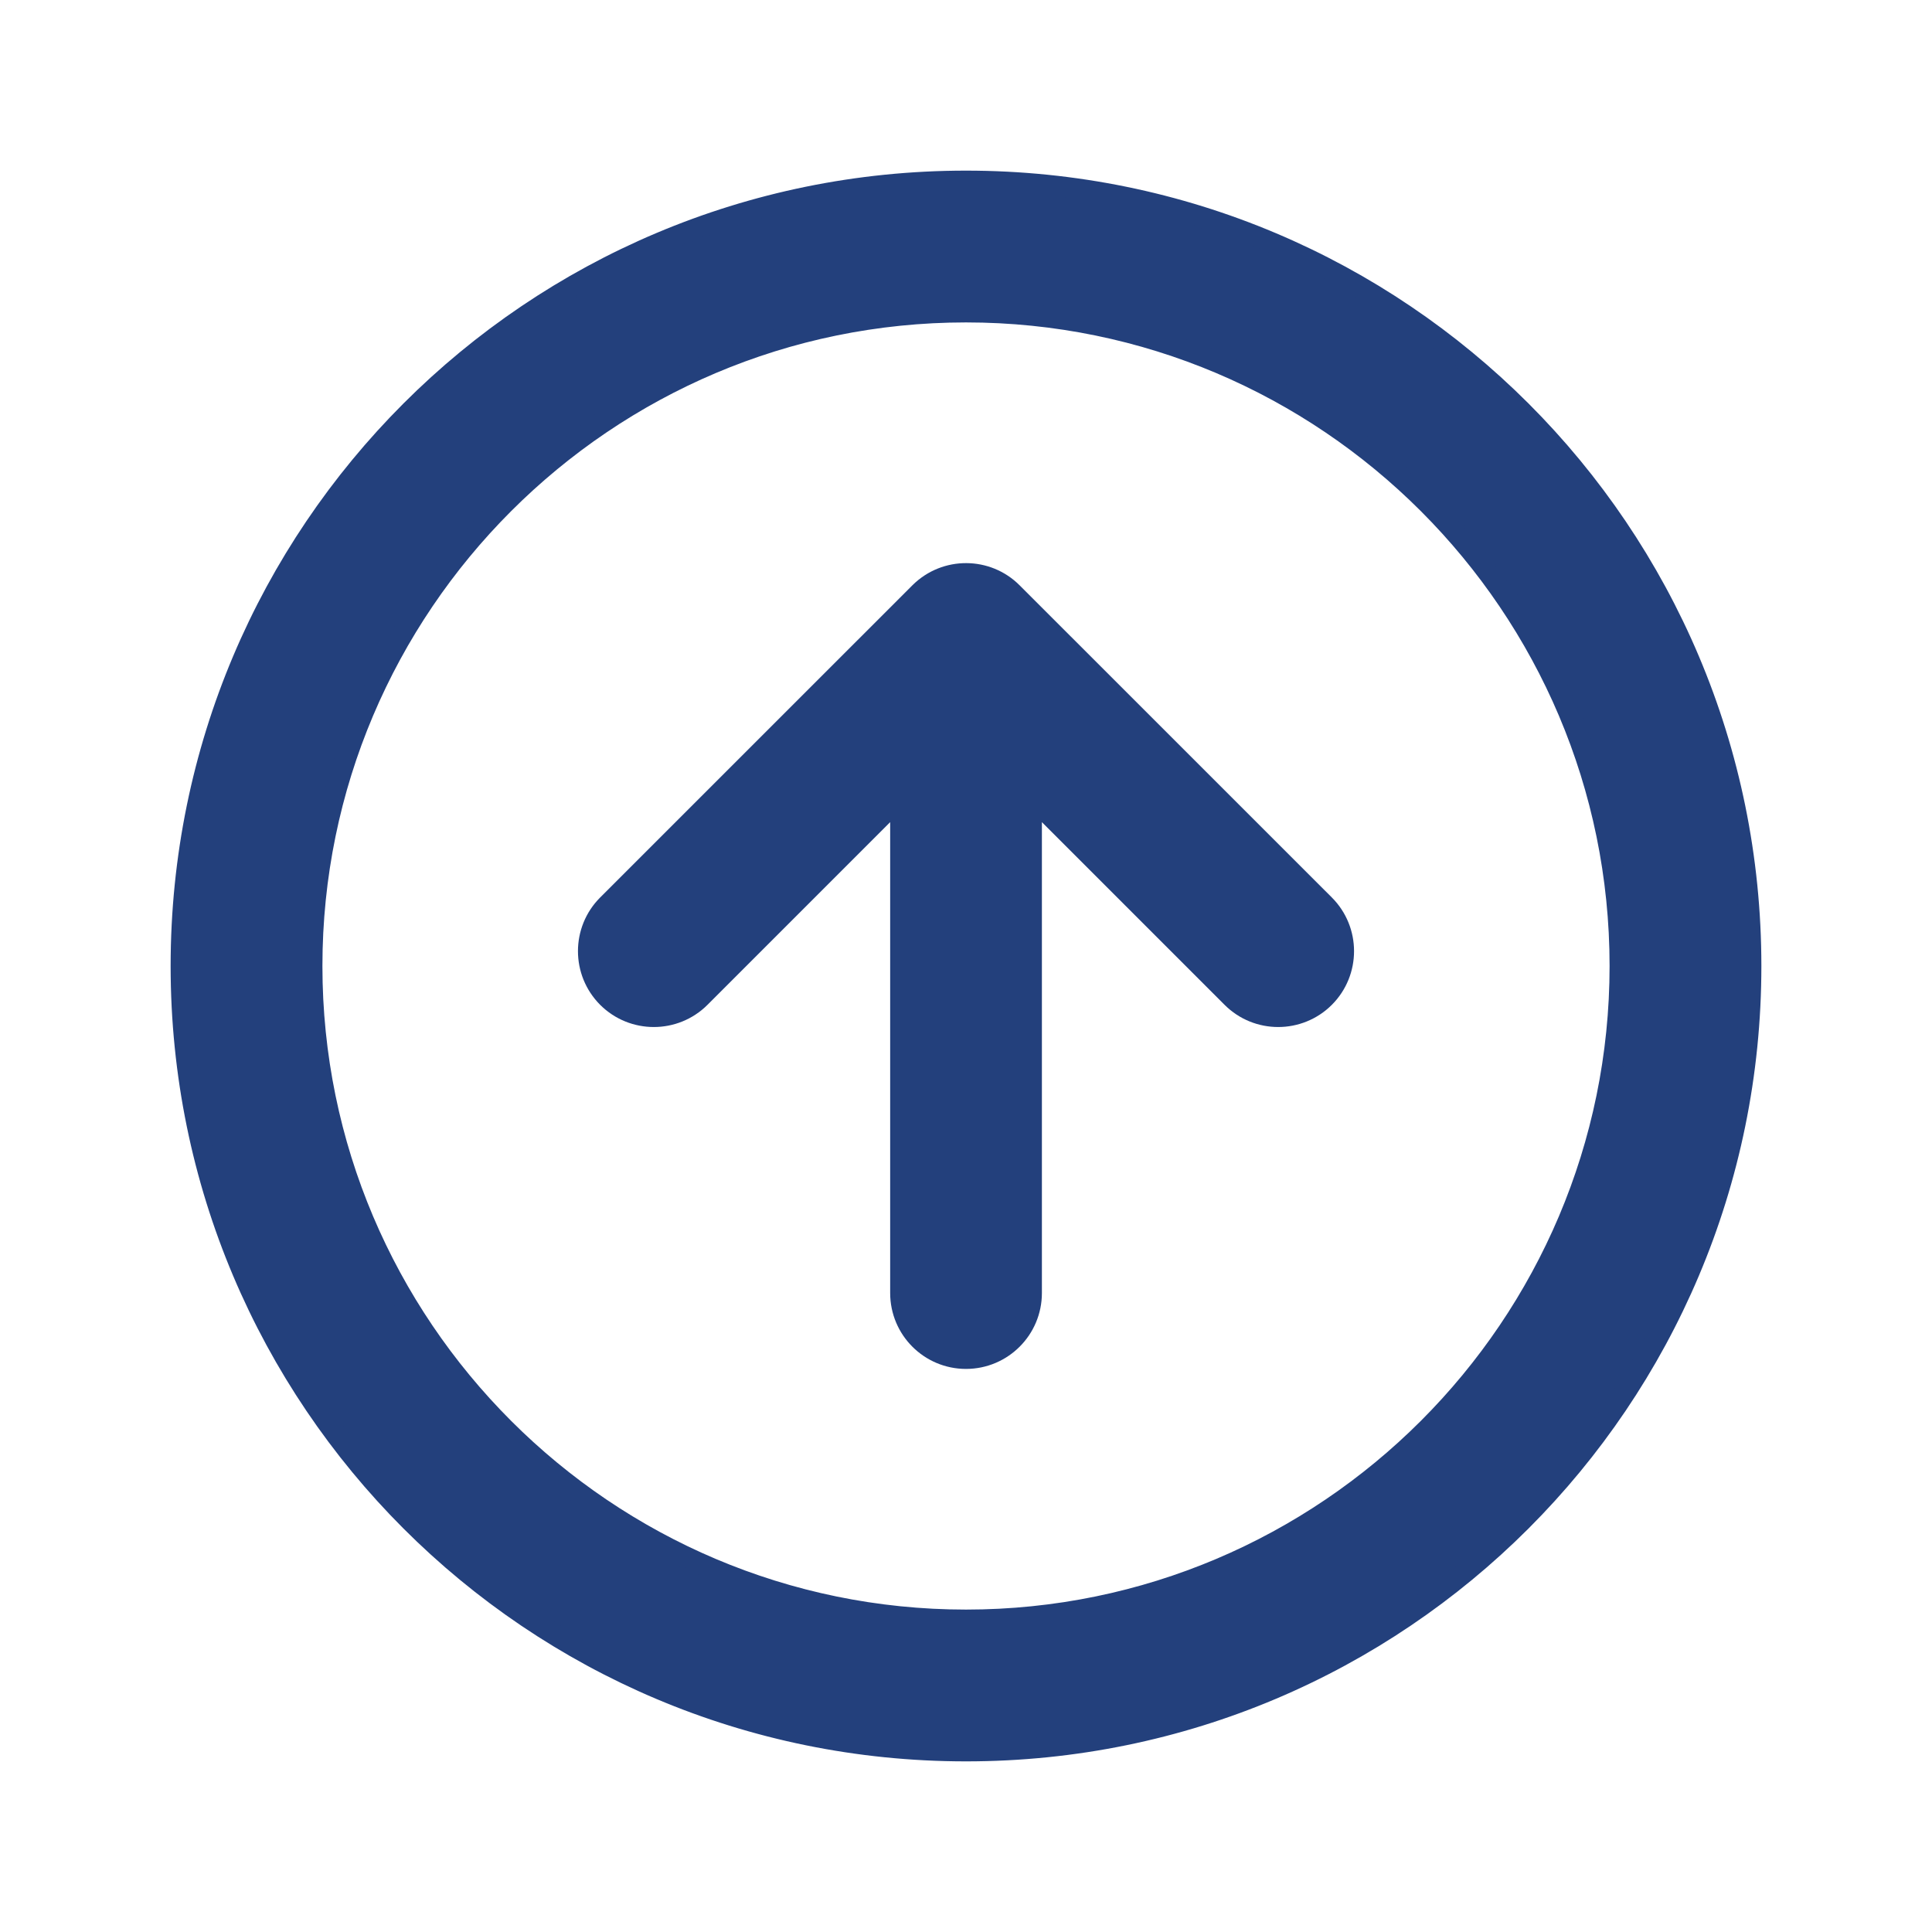
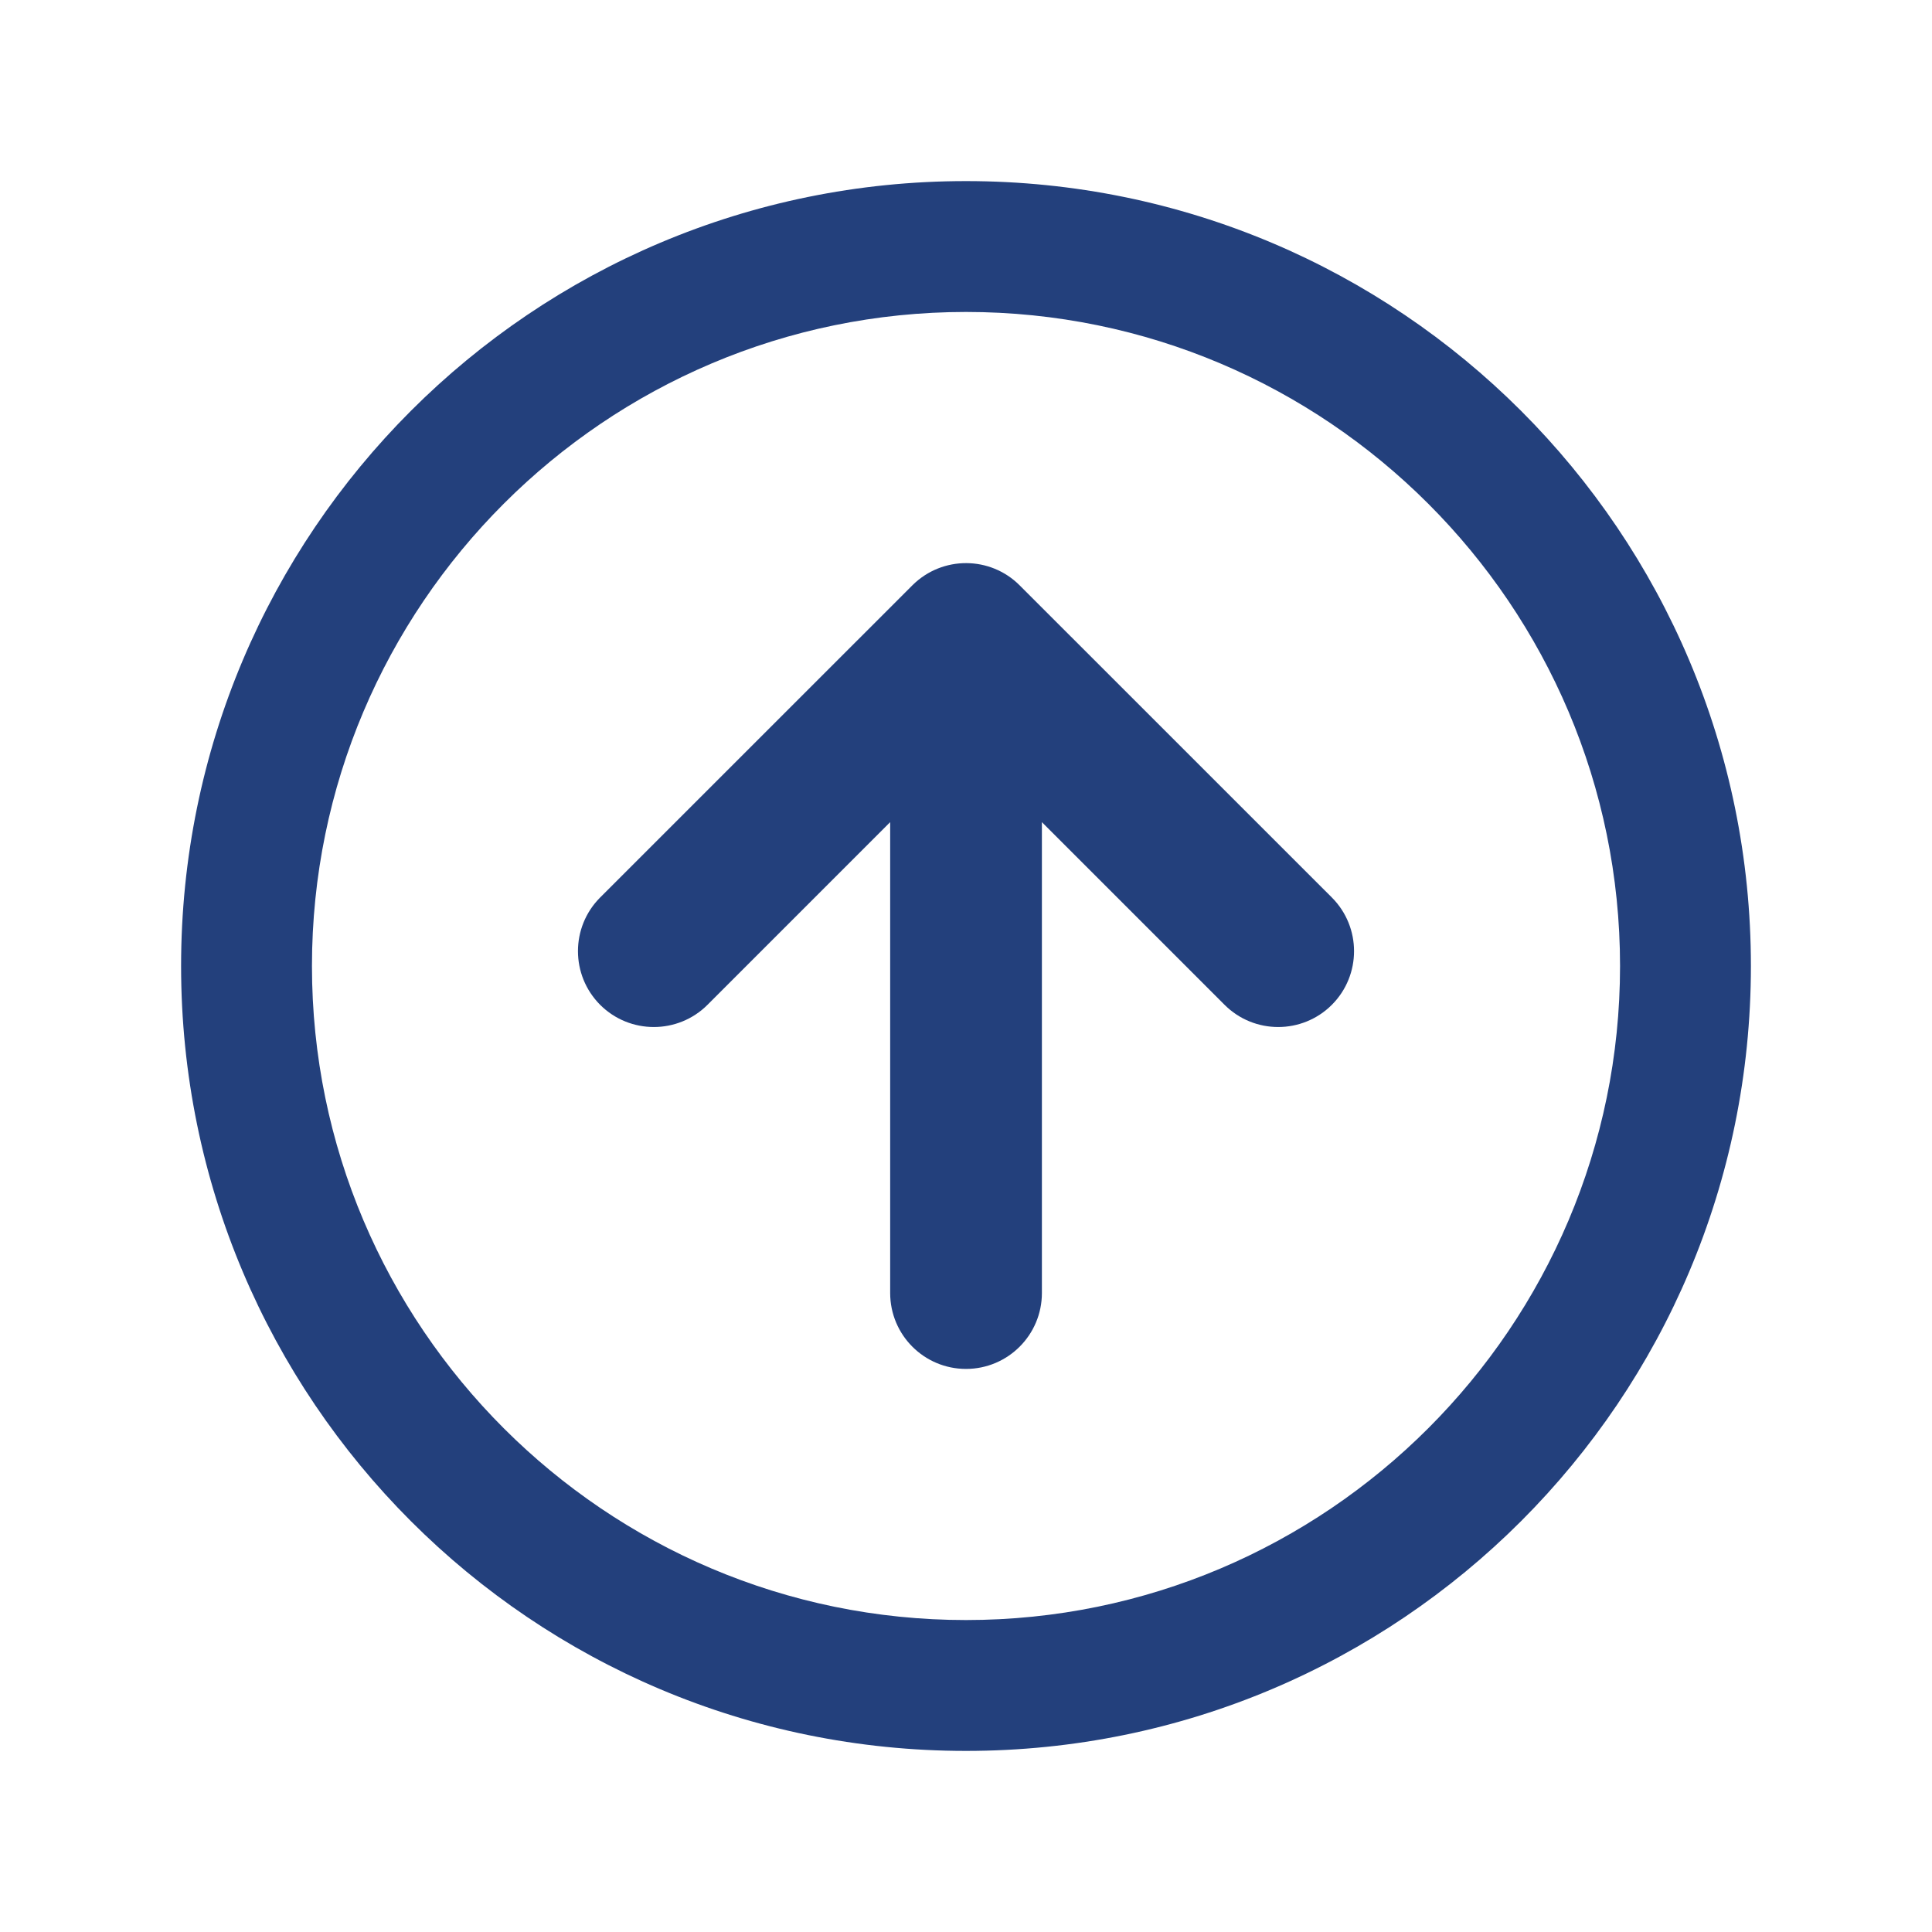
<svg xmlns="http://www.w3.org/2000/svg" width="30" height="30" viewBox="0 0 30 30" fill="none">
  <g clip-path="url(#clip0_1591_1131)">
    <path d="M19.13 15.488L16.016 12.374V20.078C16.016 20.639 15.561 21.094 15 21.094C14.439 21.094 13.985 20.639 13.985 20.078V12.374L10.871 15.488C10.474 15.884 9.831 15.884 9.434 15.488C9.038 15.091 9.038 14.448 9.434 14.051C10.498 12.988 14.223 9.262 14.288 9.198C14.686 8.807 15.325 8.81 15.718 9.204L20.566 14.051C20.962 14.448 20.962 15.091 20.566 15.488C20.169 15.884 19.526 15.884 19.13 15.488Z" fill="#23407C" />
    <path d="M15 27.188C8.264 27.188 2.812 21.736 2.812 15C2.812 8.264 8.264 2.812 15 2.812C21.735 2.812 27.188 8.264 27.188 15C27.188 21.735 21.736 27.188 15 27.188ZM15 4.844C9.4 4.844 4.844 9.4 4.844 15C4.844 20.6 9.4 25.156 15 25.156C20.6 25.156 25.156 20.6 25.156 15C25.156 9.4 20.6 4.844 15 4.844Z" fill="#23407C" />
    <path d="M19.13 15.488L16.016 12.374V20.078C16.016 20.639 15.561 21.094 15 21.094C14.439 21.094 13.985 20.639 13.985 20.078V12.374L10.871 15.488C10.474 15.884 9.831 15.884 9.434 15.488C9.038 15.091 9.038 14.448 9.434 14.051C10.498 12.988 14.223 9.262 14.288 9.198C14.686 8.807 15.325 8.81 15.718 9.204L20.566 14.051C20.962 14.448 20.962 15.091 20.566 15.488C20.169 15.884 19.526 15.884 19.13 15.488Z" stroke="#23407C" stroke-width="0.325" />
-     <path d="M15 27.188C8.264 27.188 2.812 21.736 2.812 15C2.812 8.264 8.264 2.812 15 2.812C21.735 2.812 27.188 8.264 27.188 15C27.188 21.735 21.736 27.188 15 27.188ZM15 4.844C9.4 4.844 4.844 9.4 4.844 15C4.844 20.6 9.4 25.156 15 25.156C20.6 25.156 25.156 20.6 25.156 15C25.156 9.4 20.6 4.844 15 4.844Z" stroke="#23407C" stroke-width="0.325" />
  </g>
  <defs>
    <clipPath id="clip0_1591_1131">
      <rect width="26" height="26" fill="white" transform="matrix(1 0 0 -1 2 28)" />
    </clipPath>
  </defs>
</svg>